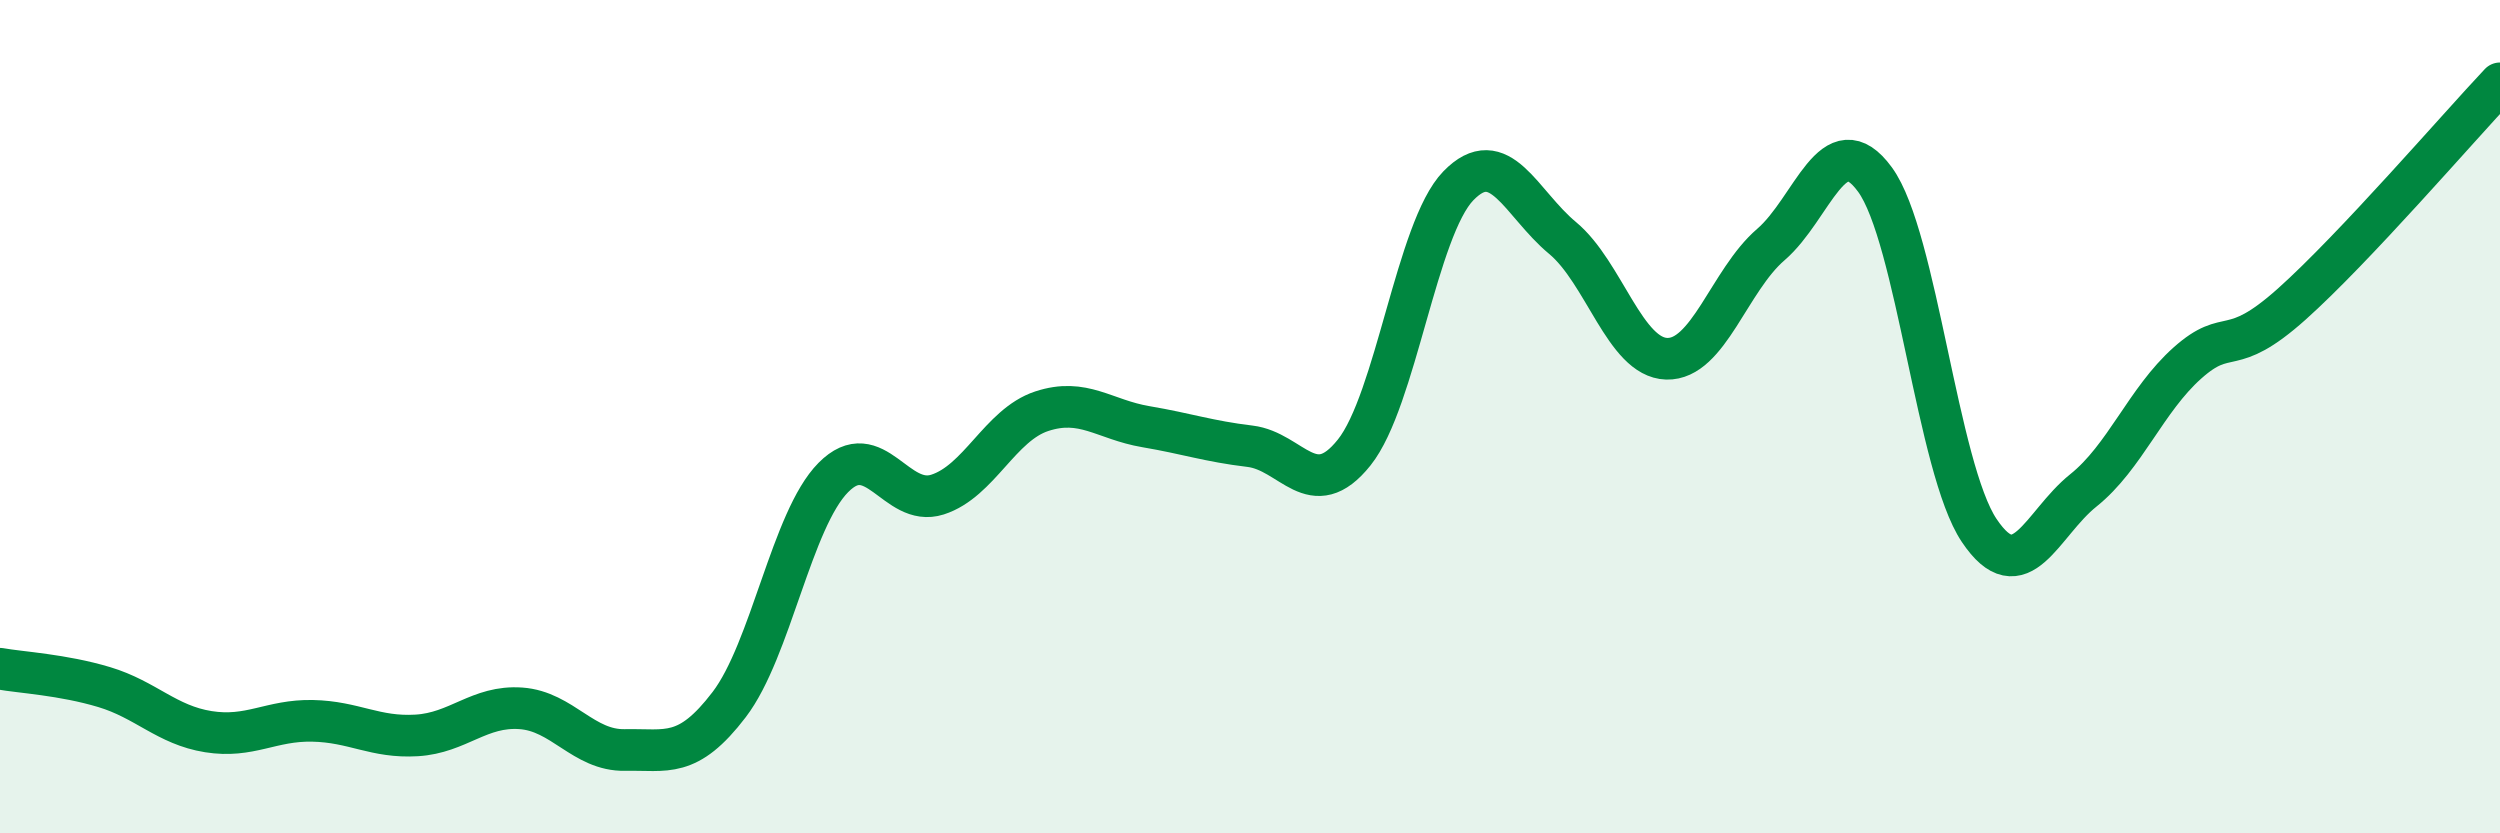
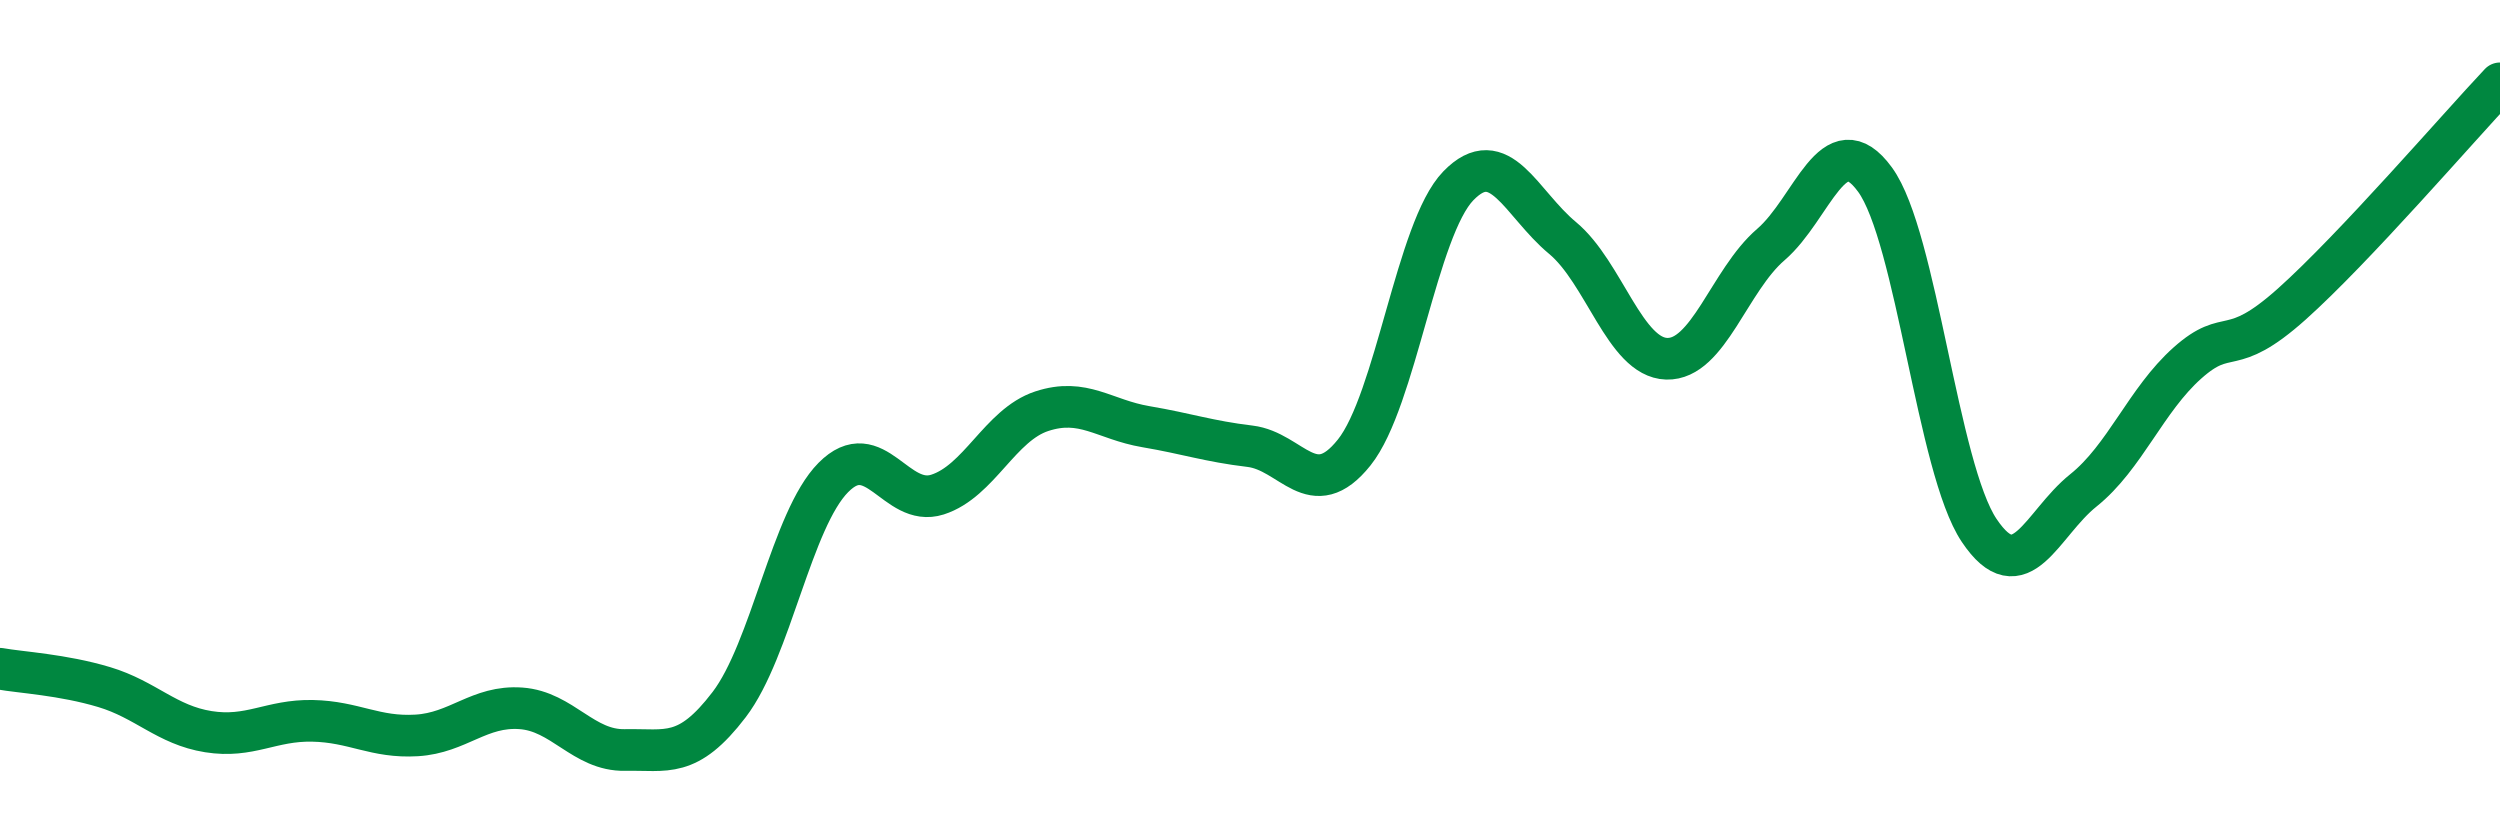
<svg xmlns="http://www.w3.org/2000/svg" width="60" height="20" viewBox="0 0 60 20">
-   <path d="M 0,16.05 C 0.5,16.14 1.5,16.19 2.5,16.49 C 3.5,16.79 4,17.4 5,17.56 C 6,17.72 6.5,17.28 7.5,17.3 C 8.5,17.32 9,17.71 10,17.65 C 11,17.59 11.5,16.93 12.5,17 C 13.5,17.07 14,18.02 15,18 C 16,17.98 16.5,18.22 17.5,16.91 C 18.5,15.6 19,12.47 20,11.46 C 21,10.45 21.5,12.19 22.5,11.87 C 23.5,11.55 24,10.2 25,9.87 C 26,9.54 26.5,10.07 27.5,10.24 C 28.5,10.41 29,10.59 30,10.71 C 31,10.83 31.5,12.11 32.5,10.86 C 33.5,9.61 34,5.49 35,4.46 C 36,3.43 36.5,4.88 37.5,5.71 C 38.5,6.54 39,8.58 40,8.61 C 41,8.64 41.5,6.73 42.5,5.87 C 43.5,5.01 44,2.94 45,4.31 C 46,5.68 46.5,11.24 47.5,12.73 C 48.5,14.22 49,12.57 50,11.77 C 51,10.97 51.5,9.6 52.5,8.71 C 53.5,7.82 53.5,8.64 55,7.3 C 56.5,5.96 59,3.06 60,2L60 20L0 20Z" fill="#008740" opacity="0.1" stroke-linecap="round" stroke-linejoin="round" />
  <path d="M 0,16.05 C 0.5,16.14 1.5,16.19 2.5,16.49 C 3.5,16.79 4,17.4 5,17.56 C 6,17.72 6.5,17.28 7.5,17.3 C 8.5,17.32 9,17.71 10,17.65 C 11,17.59 11.5,16.93 12.5,17 C 13.5,17.07 14,18.02 15,18 C 16,17.98 16.5,18.22 17.5,16.91 C 18.5,15.6 19,12.47 20,11.46 C 21,10.45 21.5,12.19 22.5,11.87 C 23.5,11.55 24,10.2 25,9.87 C 26,9.54 26.5,10.07 27.5,10.24 C 28.5,10.41 29,10.59 30,10.71 C 31,10.83 31.5,12.11 32.5,10.86 C 33.5,9.61 34,5.49 35,4.46 C 36,3.43 36.5,4.88 37.5,5.71 C 38.5,6.54 39,8.58 40,8.61 C 41,8.64 41.5,6.73 42.5,5.87 C 43.5,5.01 44,2.94 45,4.31 C 46,5.68 46.5,11.24 47.5,12.73 C 48.5,14.22 49,12.57 50,11.77 C 51,10.97 51.5,9.6 52.5,8.71 C 53.5,7.82 53.5,8.64 55,7.3 C 56.5,5.96 59,3.06 60,2" stroke="#008740" stroke-width="1" fill="none" stroke-linecap="round" stroke-linejoin="round" />
</svg>